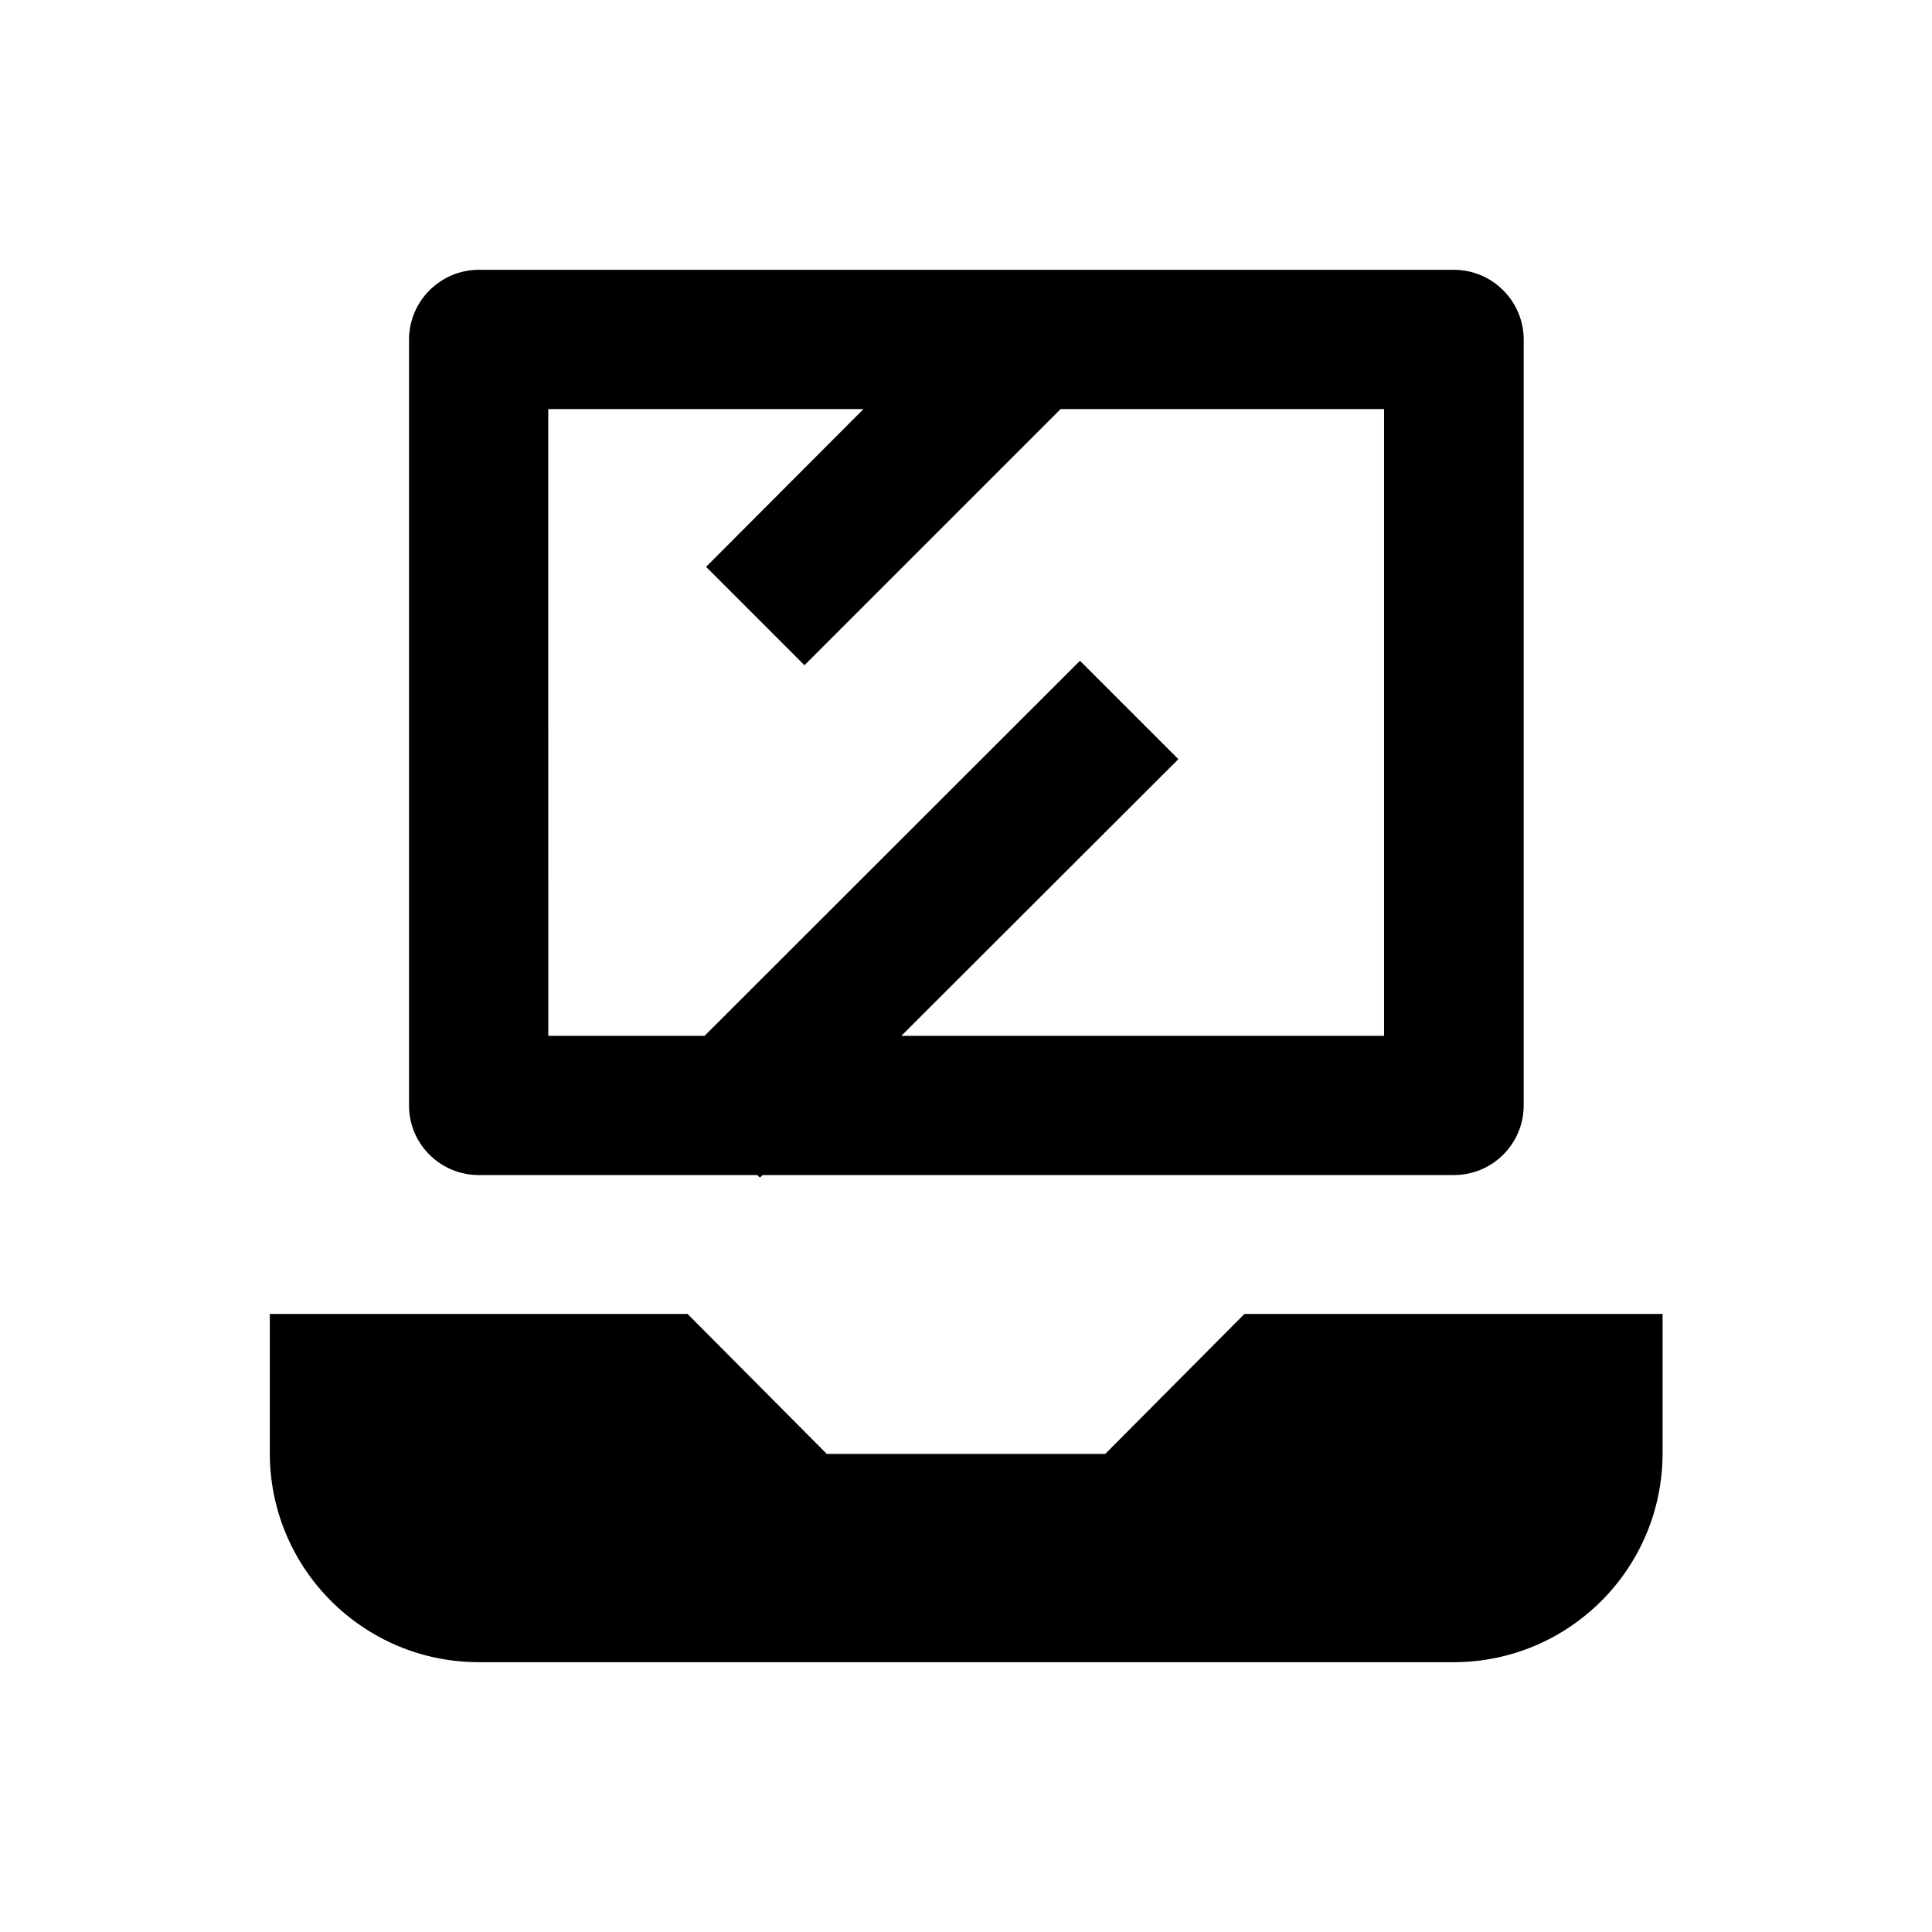
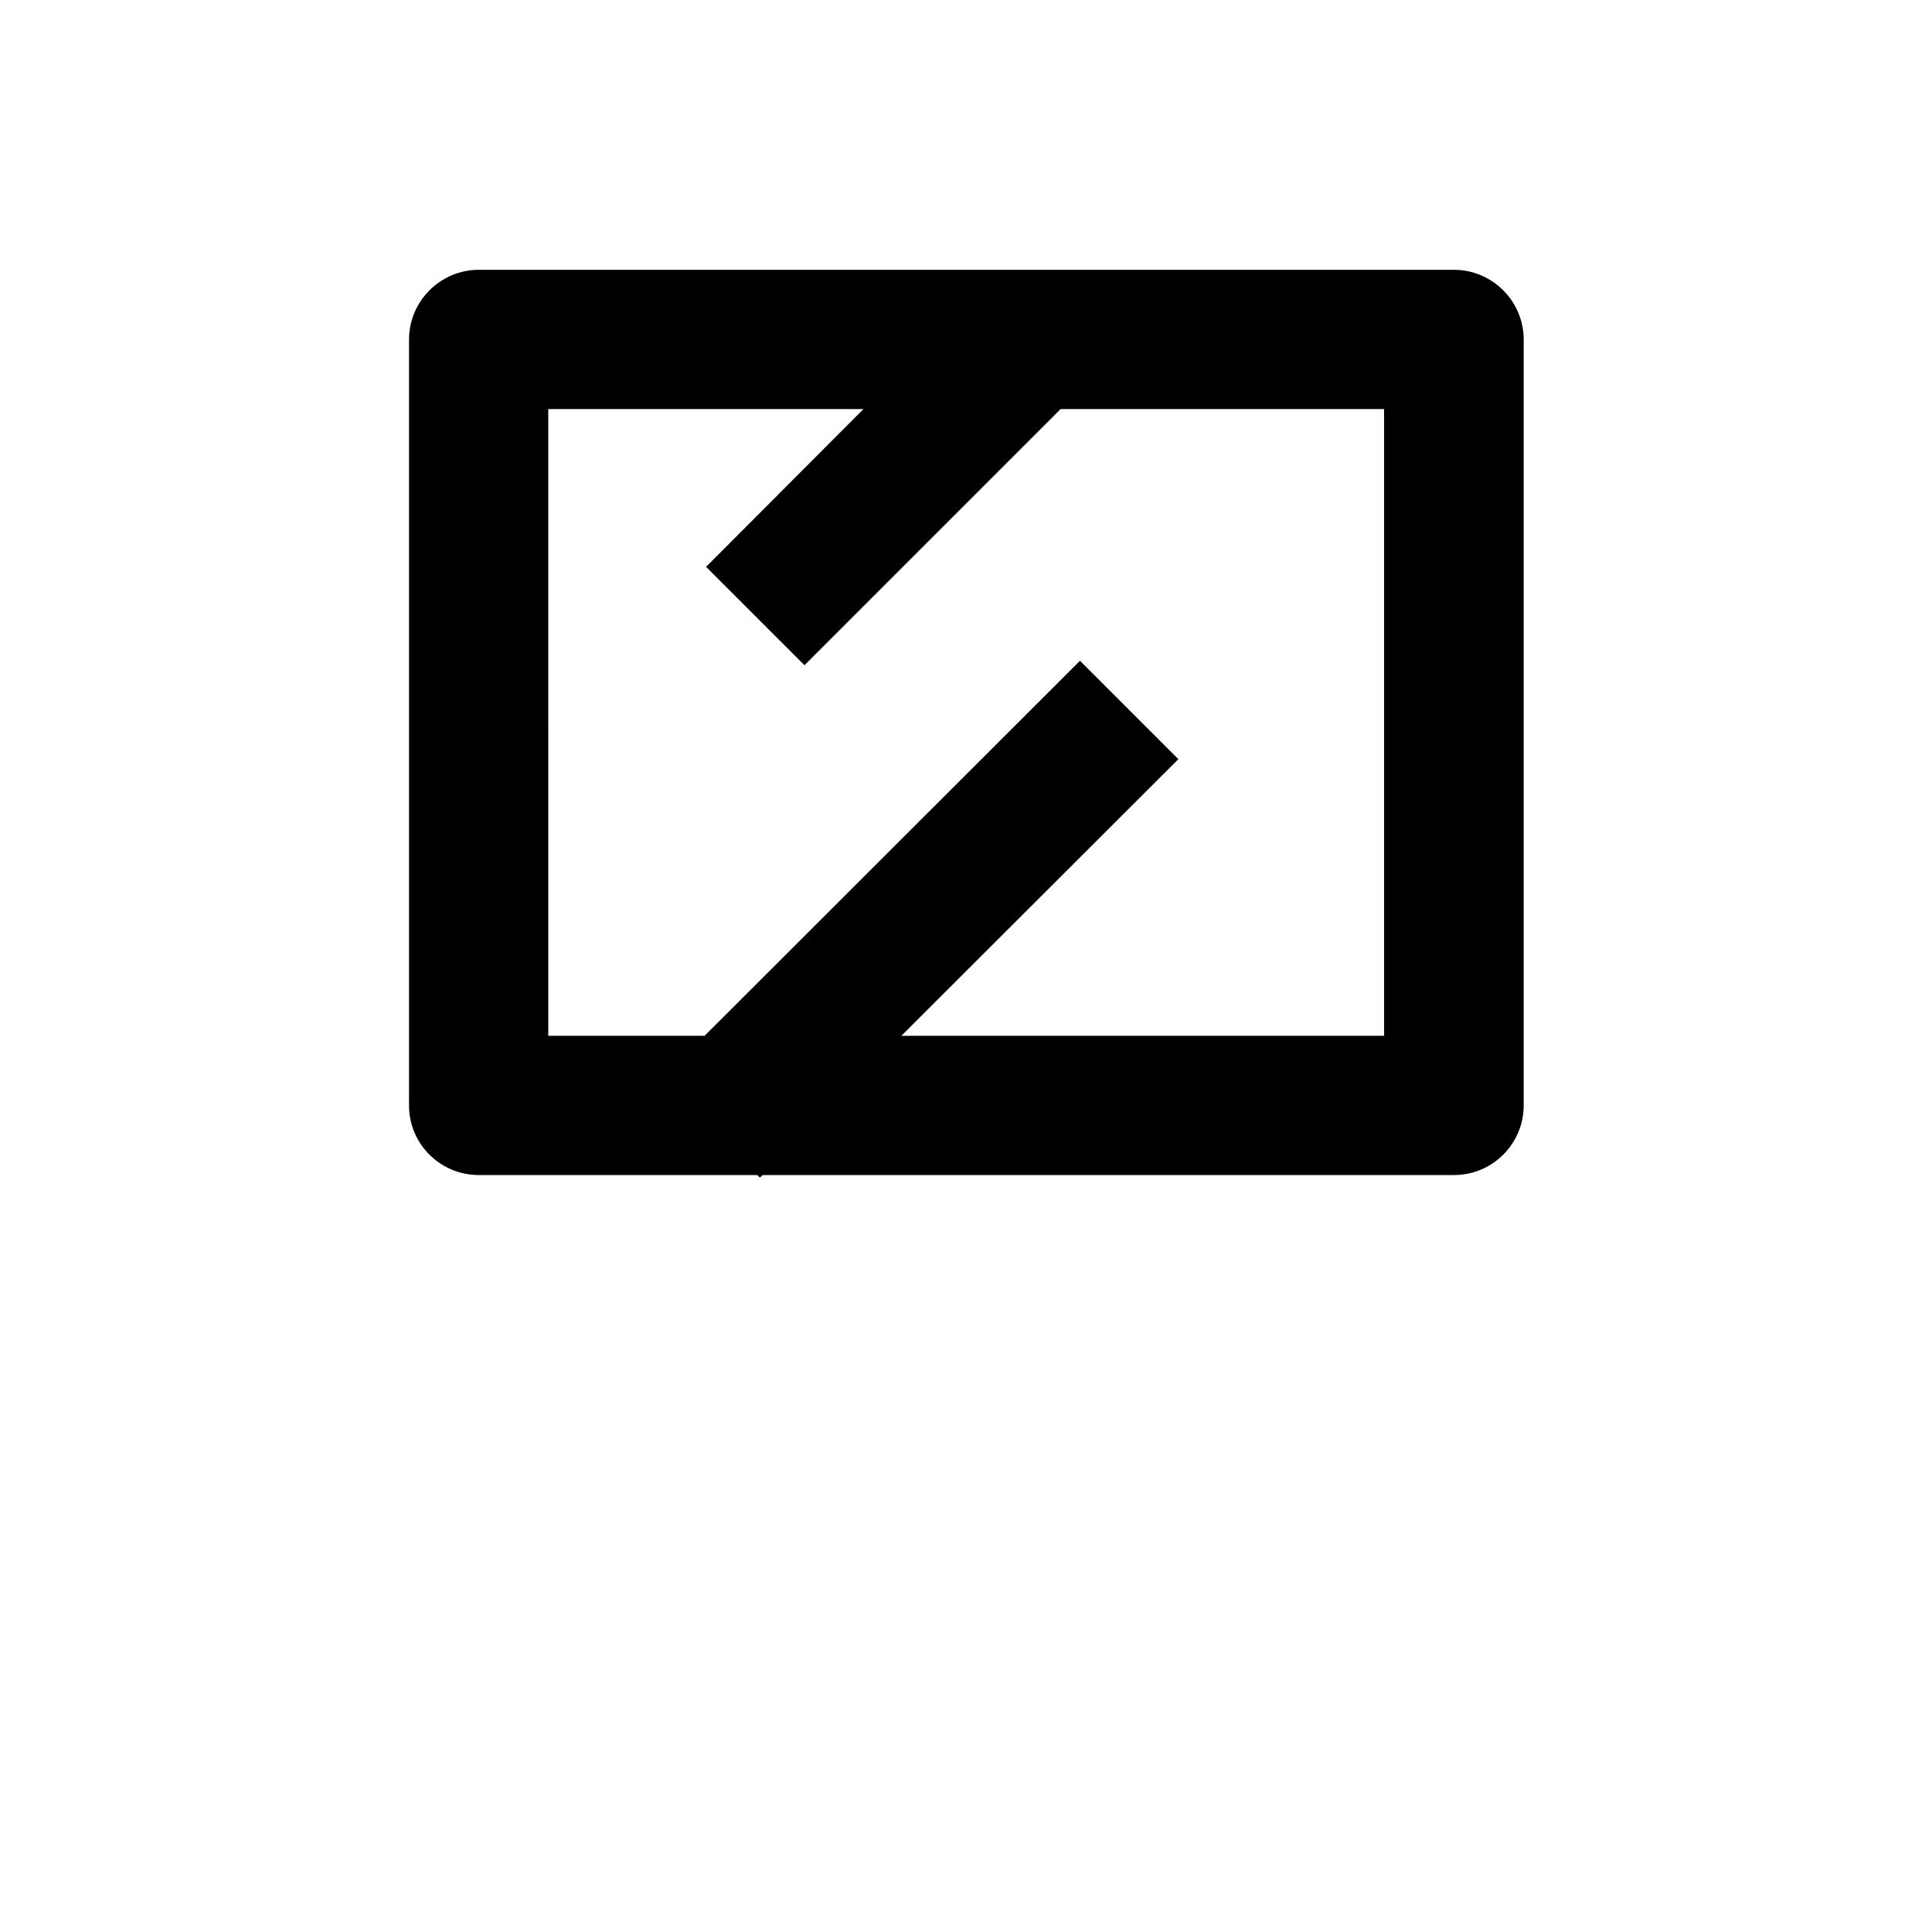
<svg xmlns="http://www.w3.org/2000/svg" fill="#000000" width="800px" height="800px" version="1.1" viewBox="144 144 512 512">
  <g>
-     <path d="m473.8 492.2-36.898 37.098h-73.801l-36.898-37.098h-110.7v36.898c0 30.602 24.797 55.398 55.398 55.398h258.3c30.602 0 55.398-24.797 55.398-55.398v-36.898z" />
    <path d="m270.9 455.4h73.801l0.688 0.688 0.688-0.688h183.22c10.234 0 18.5-8.266 18.5-18.5v-202.9c0-10.137-8.266-18.5-18.5-18.5h-258.4c-10.137 0-18.5 8.266-18.5 18.5v203c0 10.137 8.266 18.402 18.5 18.402m18.398-203h83.543l-41.723 41.82 26.074 26.074 67.895-67.895h85.707v166.1l-127.92-0.004 73.406-73.309-26.074-26.074-99.48 99.383h-41.426z" />
  </g>
</svg>